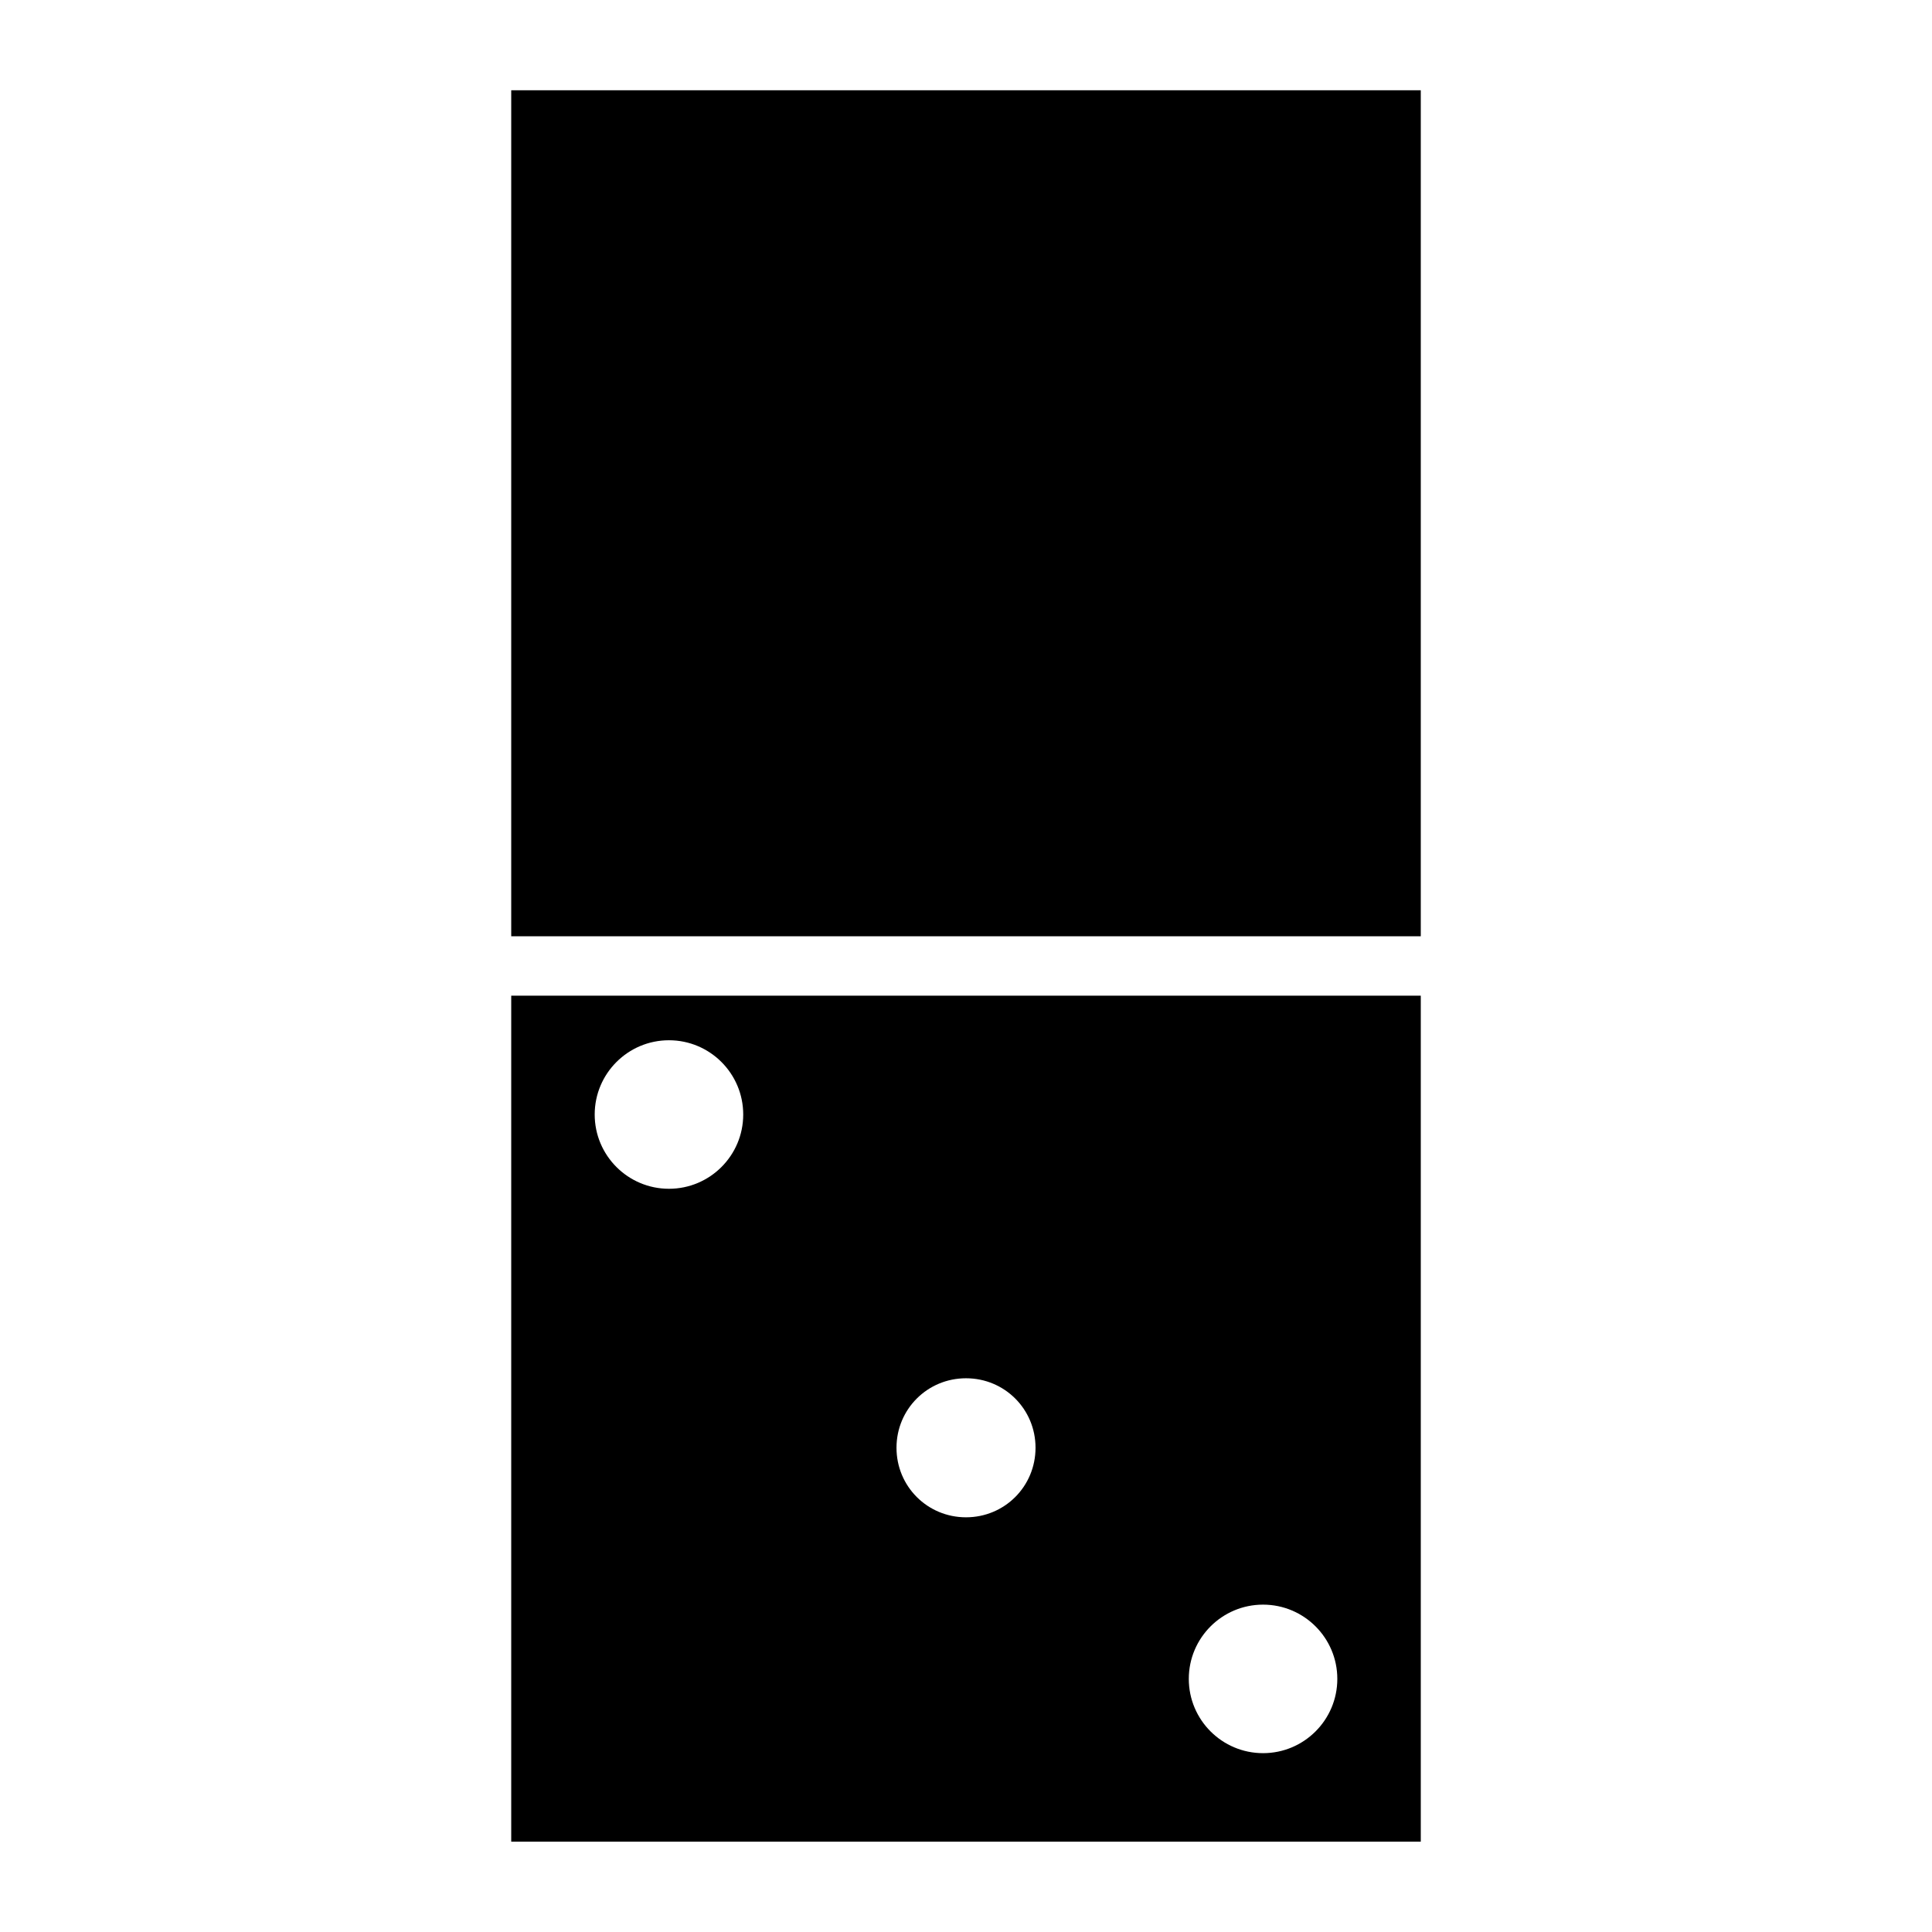
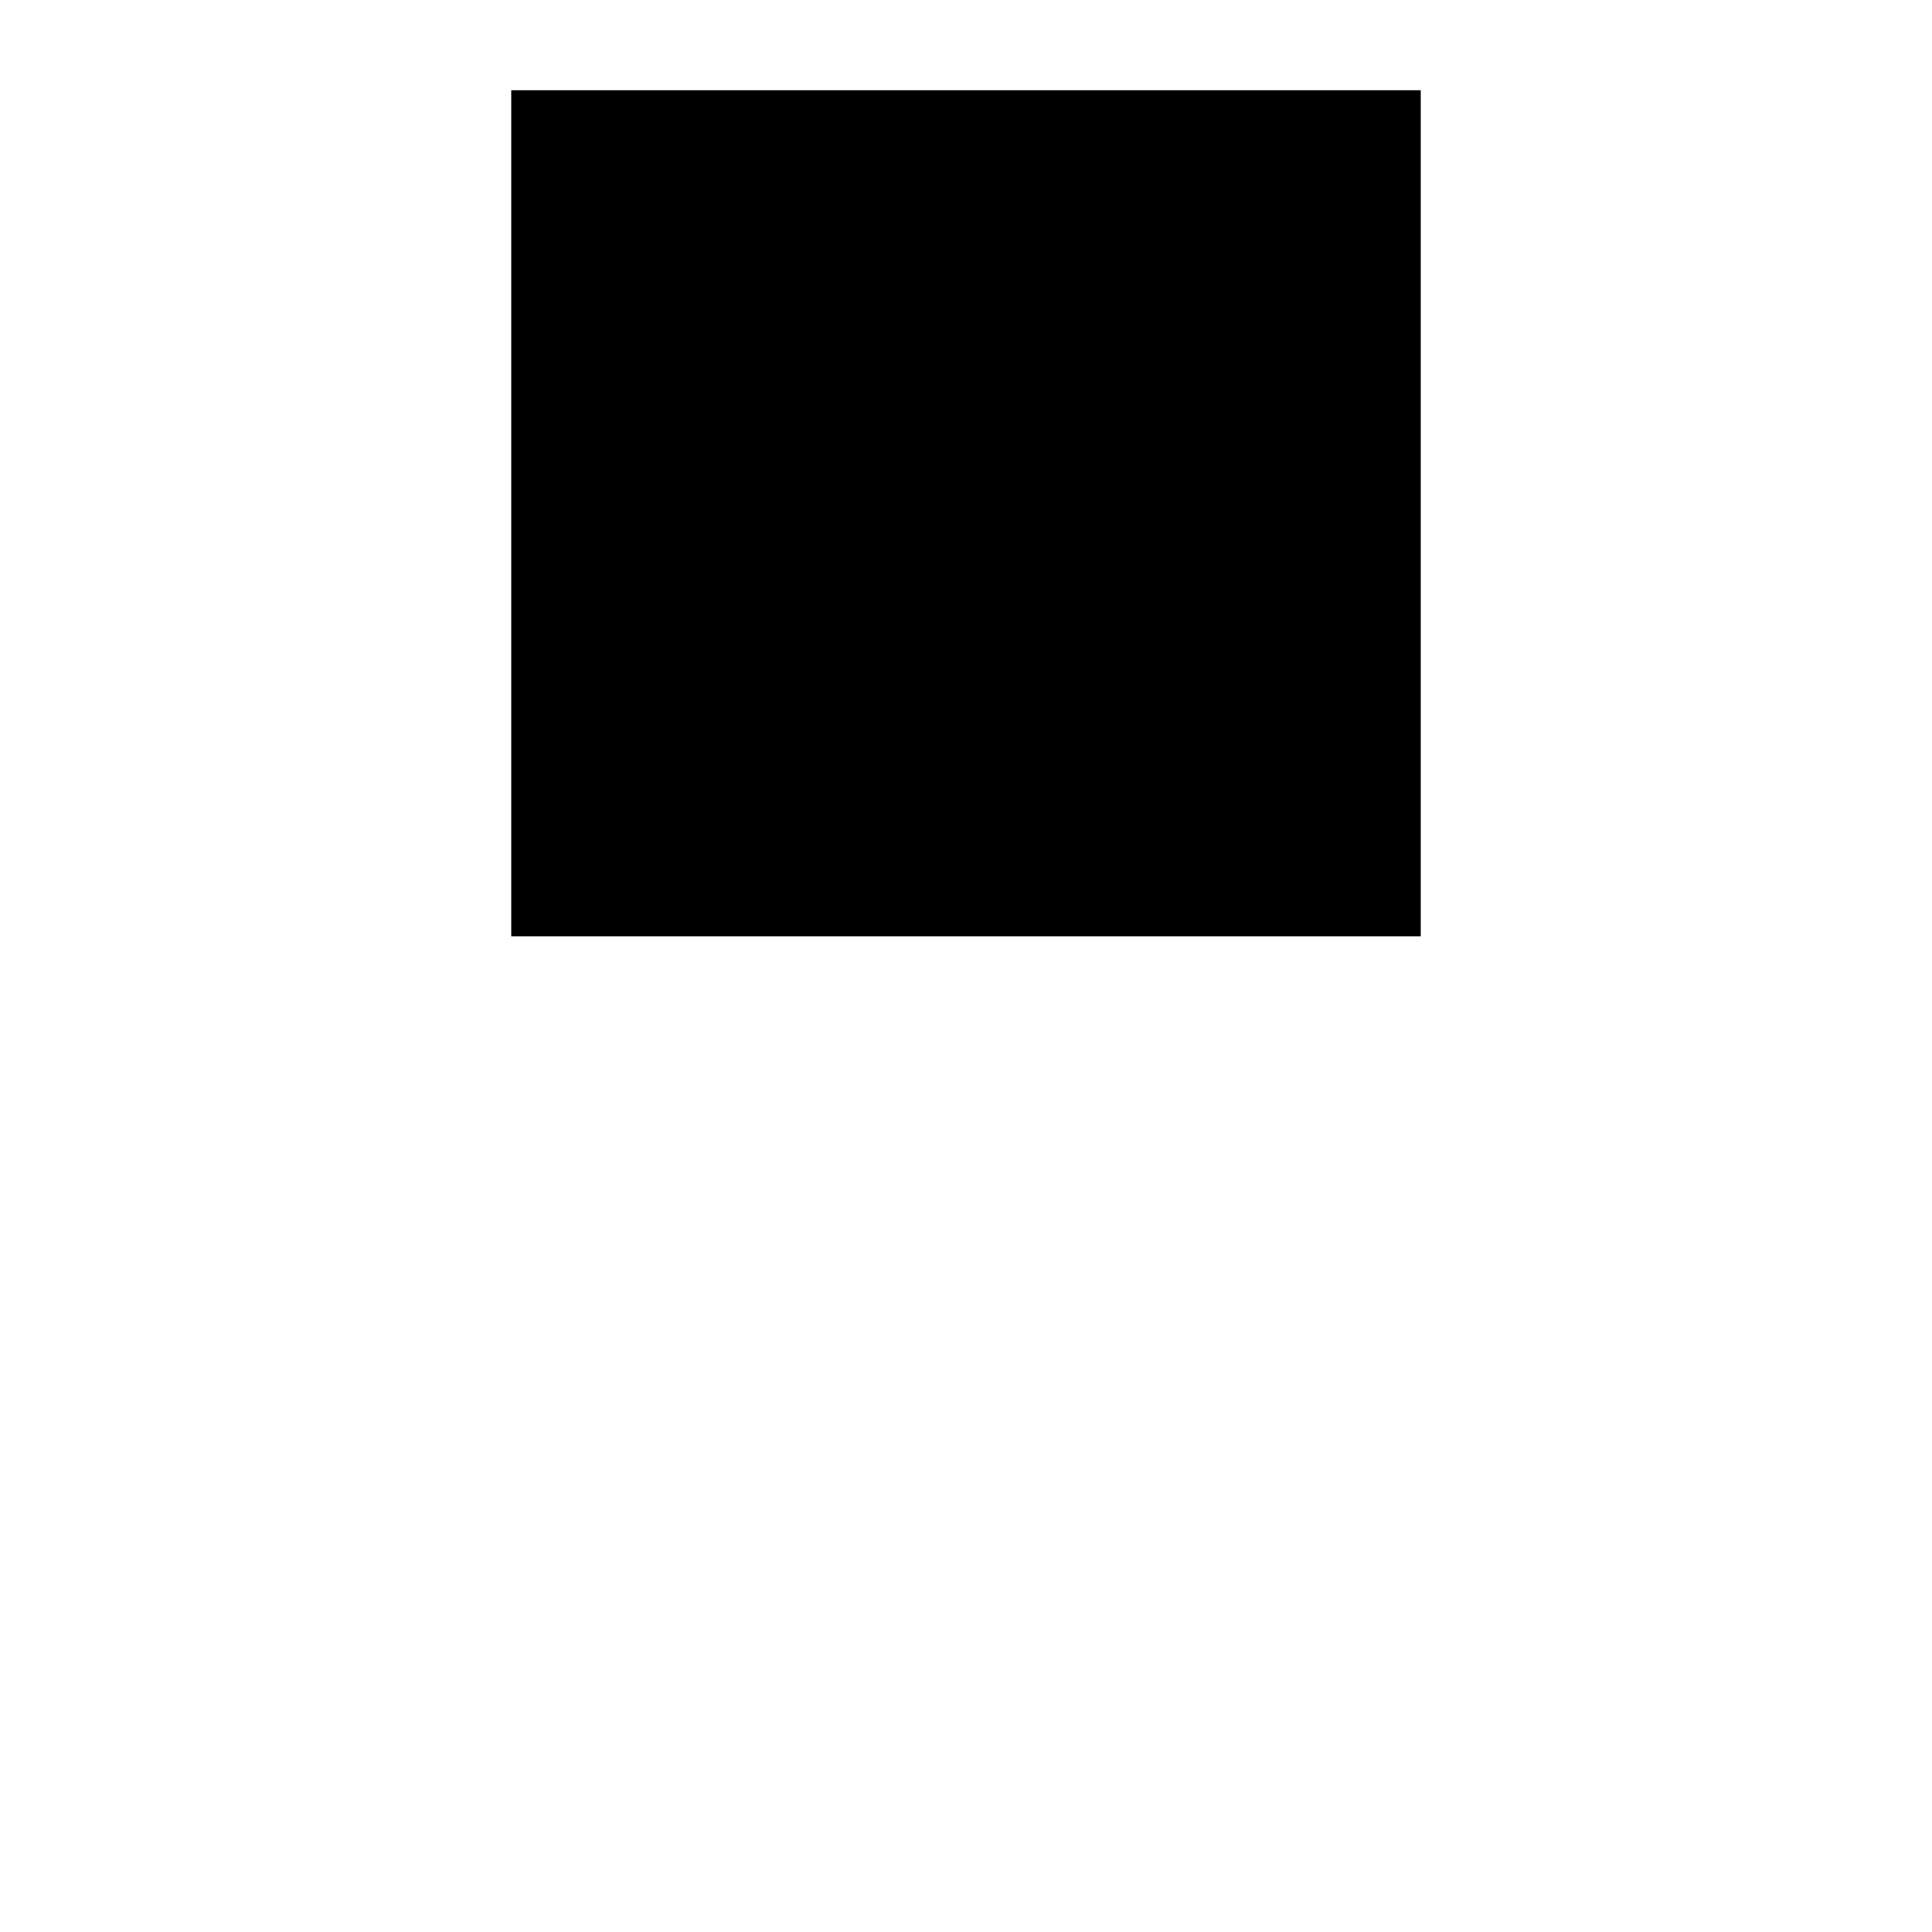
<svg xmlns="http://www.w3.org/2000/svg" fill="#000000" width="800px" height="800px" version="1.1" viewBox="144 144 512 512">
  <g>
    <path d="m478.72 191.39c-10.863 0-19.68 8.816-19.68 19.68 0 10.863 8.816 19.68 19.68 19.68s19.68-8.816 19.68-19.68c0-10.863-8.816-19.68-19.68-19.68zm0 78.719c-10.863 0-19.68 8.816-19.68 19.68 0 10.863 8.816 19.68 19.68 19.68s19.68-8.816 19.68-19.68c0-10.863-8.816-19.68-19.68-19.68zm0 70.848c-10.863 0-19.68 8.816-19.68 19.68s8.816 19.68 19.68 19.68 19.68-8.816 19.68-19.68-8.816-19.68-19.68-19.68zm-157.44-149.57c-10.863 0-19.68 8.816-19.68 19.68 0 10.863 8.816 19.68 19.68 19.68 10.863 0 19.68-8.816 19.68-19.68 0-10.863-8.816-19.68-19.68-19.68zm0 78.719c-10.863 0-19.68 8.816-19.68 19.68 0 10.863 8.816 19.68 19.68 19.68 10.863 0 19.68-8.816 19.68-19.68 0-10.863-8.816-19.68-19.68-19.68zm0 70.848c-10.863 0-19.68 8.816-19.68 19.68s8.816 19.68 19.68 19.68c10.863 0 19.68-8.816 19.68-19.68s-8.816-19.68-19.68-19.68zm-41.801-173.03v224.2h241.04v-224.2z" />
-     <path d="m279.48 407.87v224.2h241.04v-224.2zm41.801 51.168c-10.863 0-19.68-8.816-19.68-19.68s8.816-19.68 19.68-19.68c10.863 0 19.68 8.816 19.68 19.68s-8.816 19.68-19.68 19.68zm78.723 87.062c-10.234 0-18.422-8.188-18.422-18.422 0-10.234 8.188-18.422 18.422-18.422s18.422 8.188 18.422 18.422c-0.004 10.238-8.191 18.422-18.422 18.422zm78.719 62.504c-10.863 0-19.68-8.816-19.68-19.68s8.816-19.68 19.68-19.68 19.68 8.816 19.68 19.68-8.816 19.68-19.68 19.68z" />
  </g>
</svg>